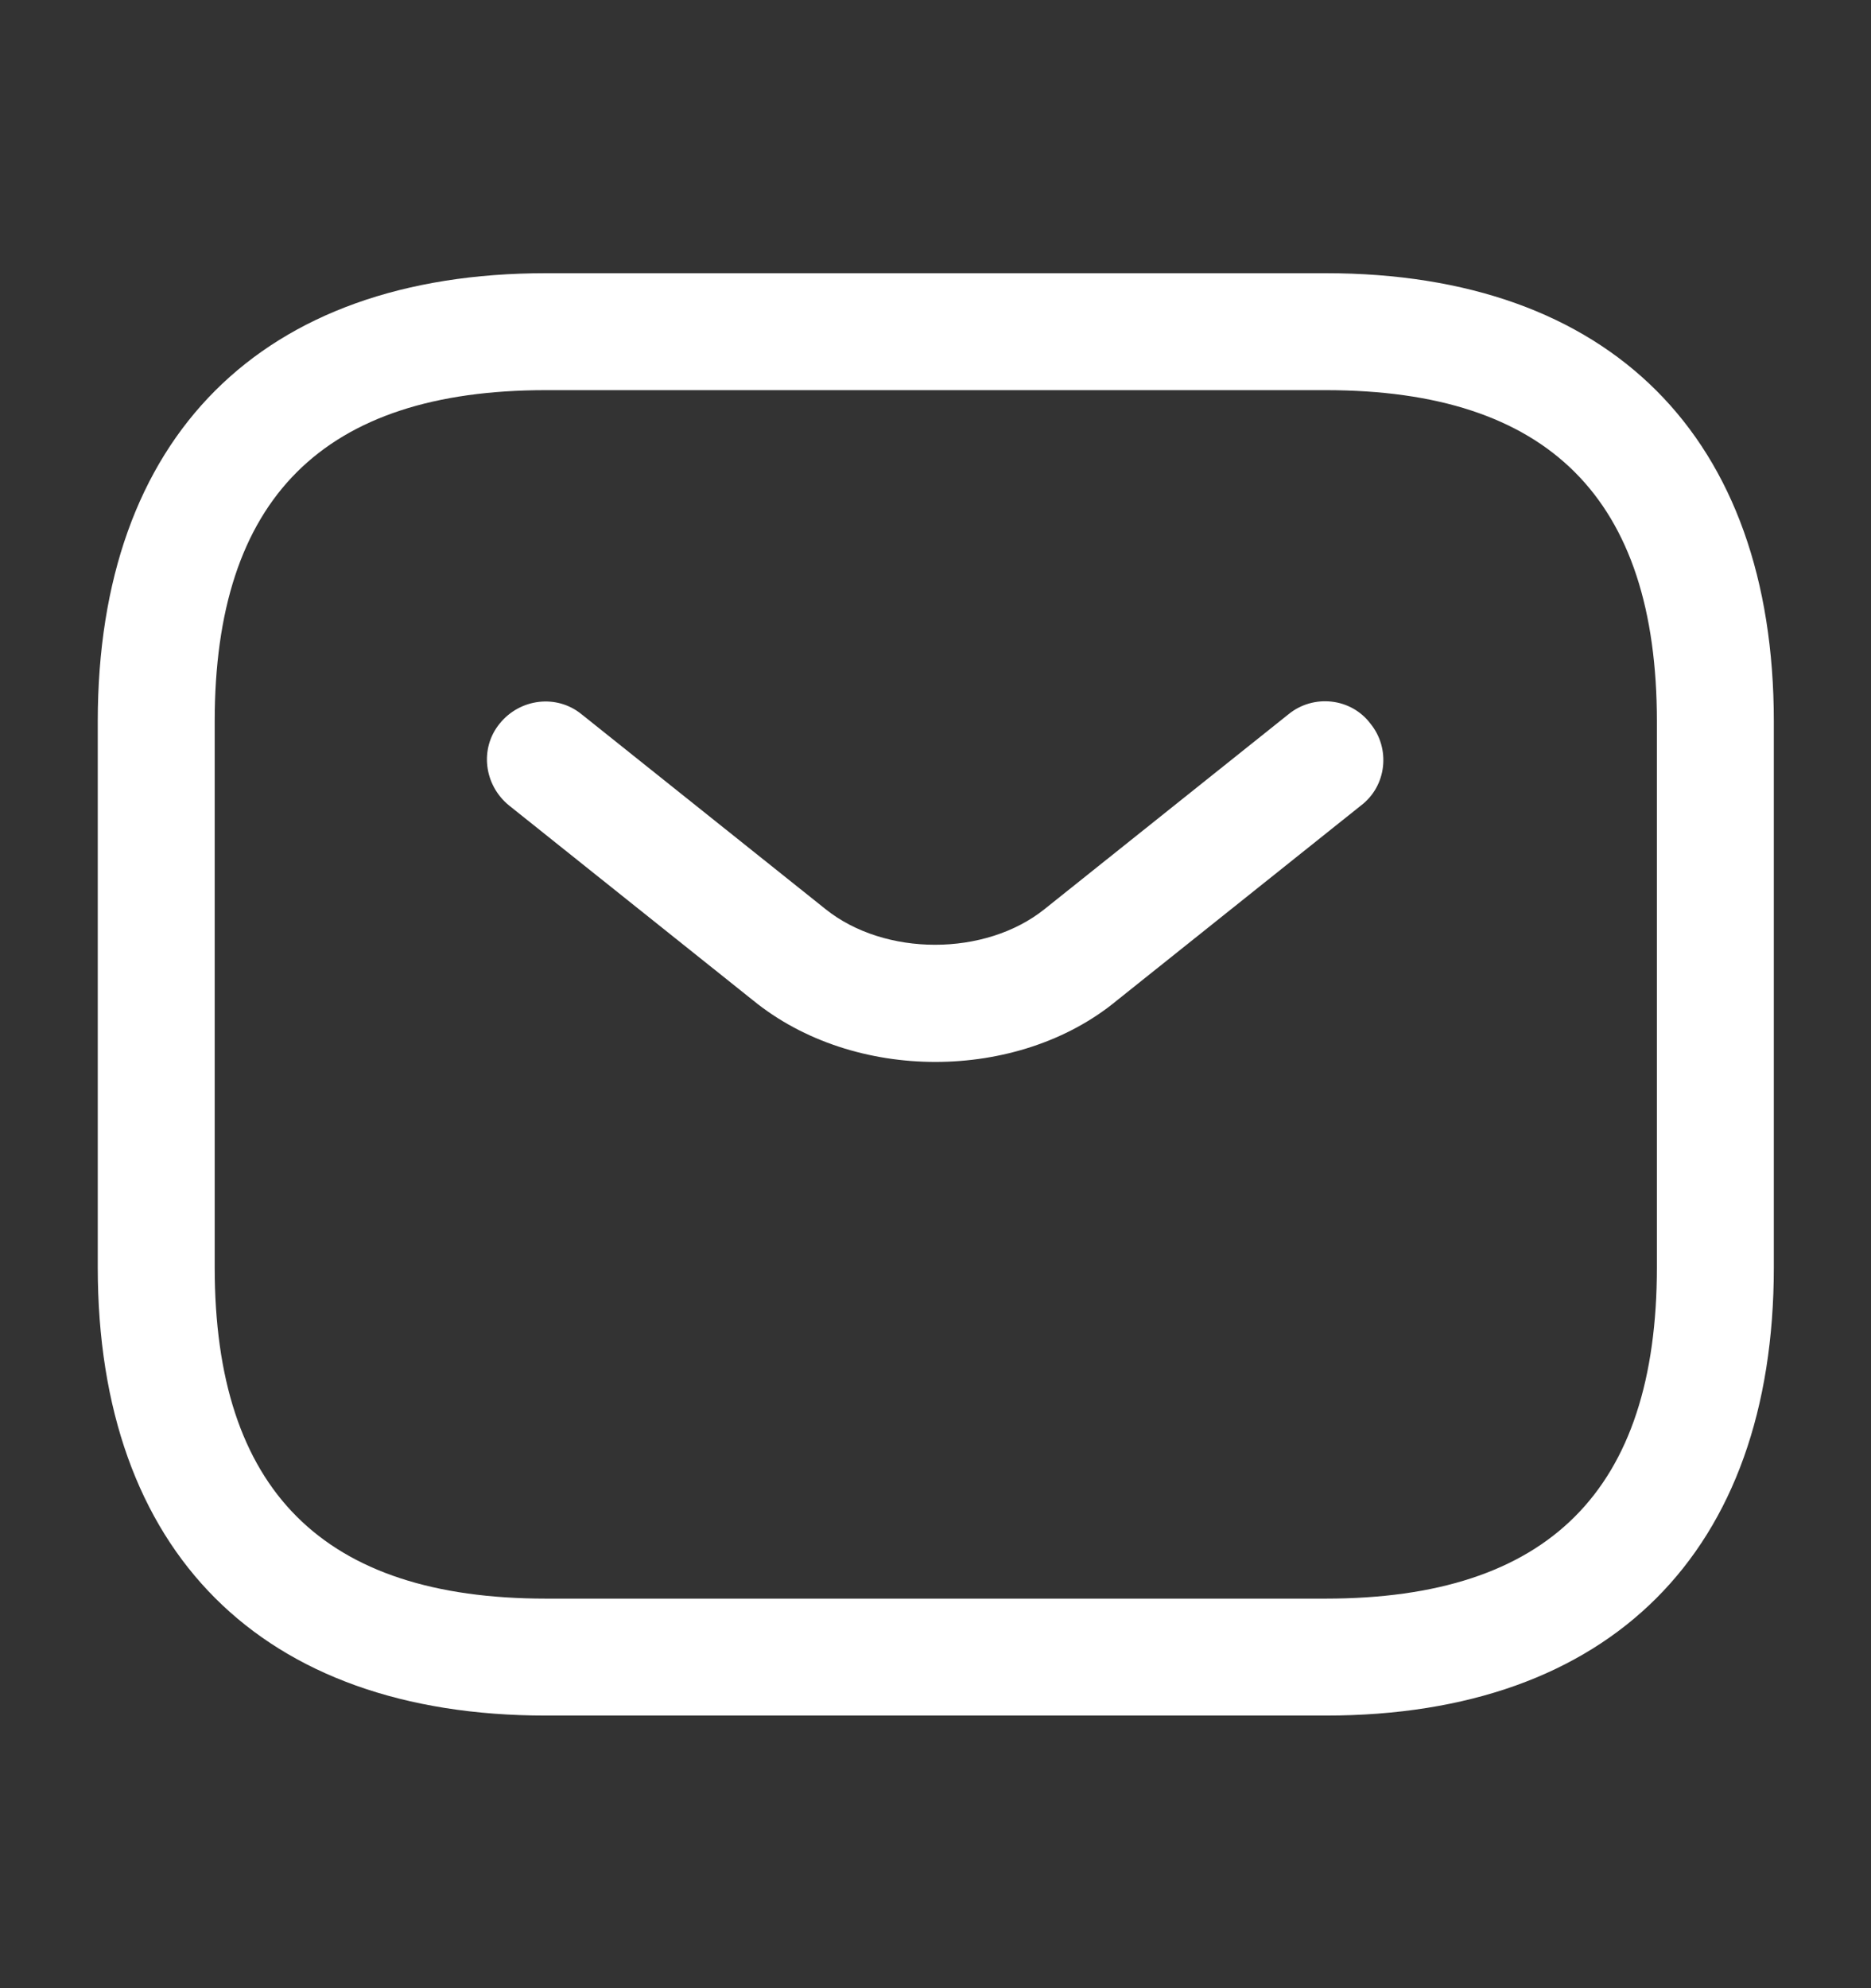
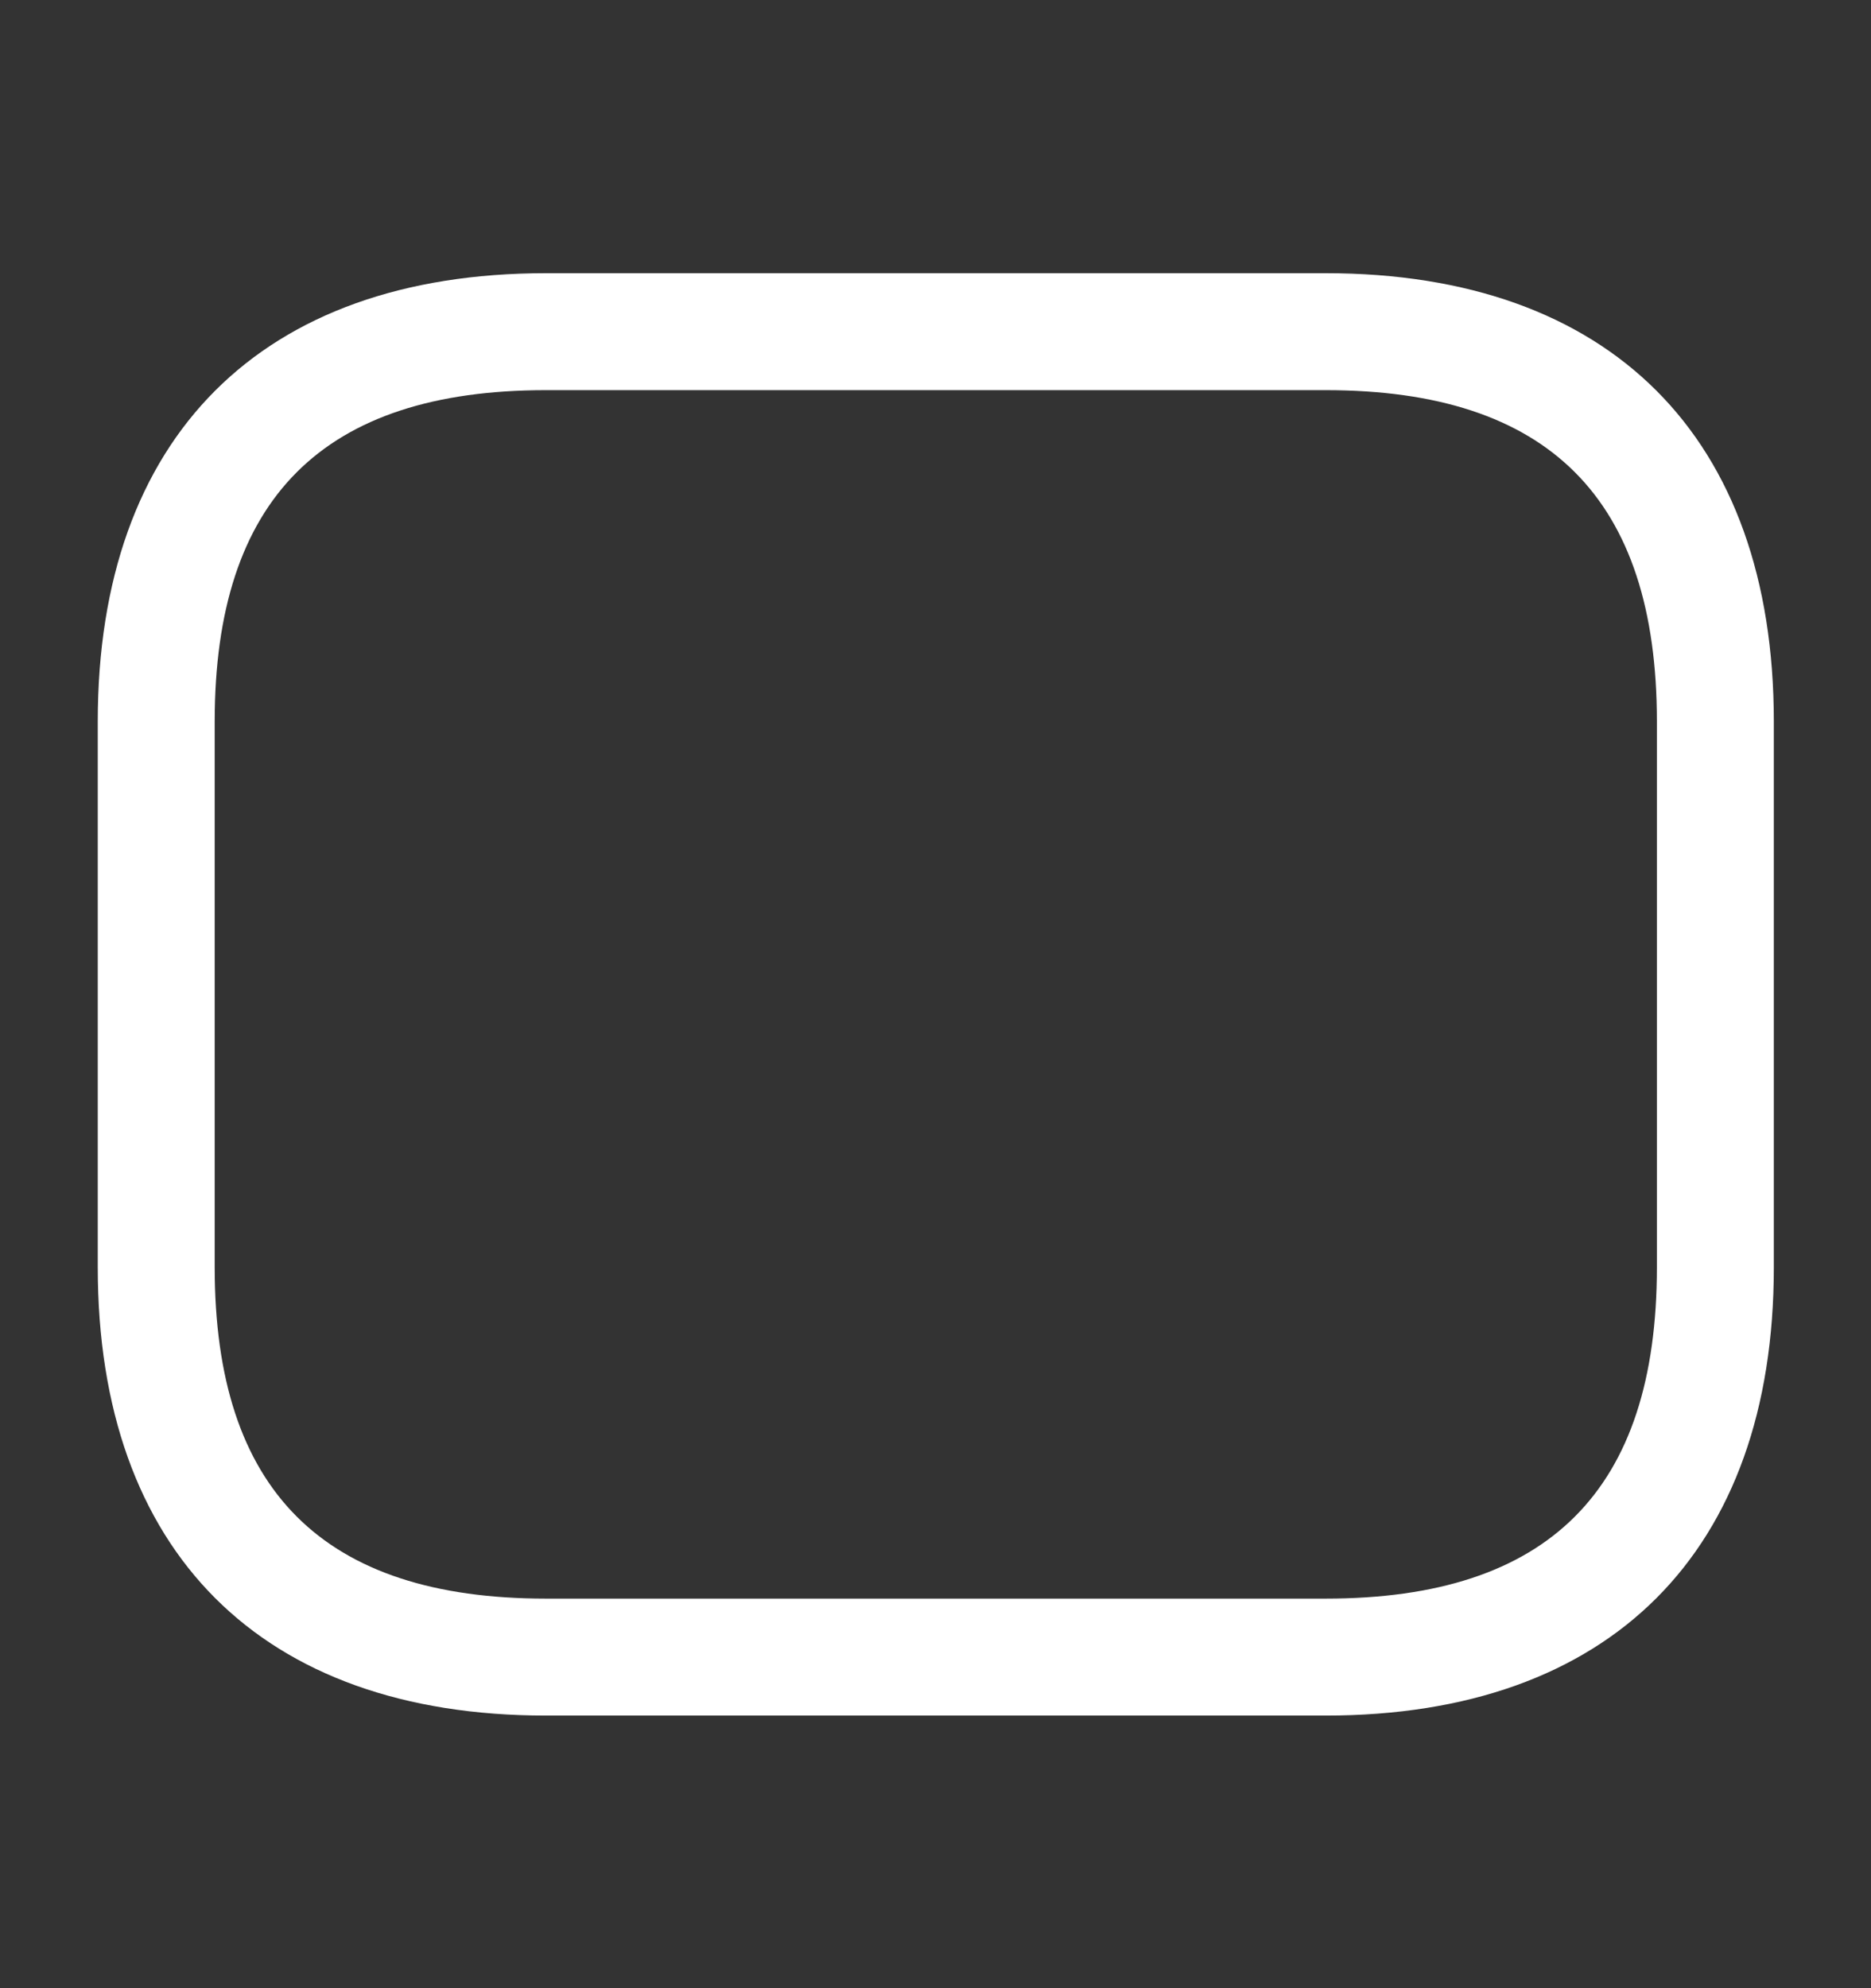
<svg xmlns="http://www.w3.org/2000/svg" width="16" height="17" viewBox="0 0 16 17" fill="none">
  <rect x="0" y="0" width="16" height="17" fill="#333333" stroke="none" />
  <path d="M11.336 14.669H4.669C2.236 14.669 0.836 13.269 0.836 10.836V6.169C0.836 3.736 2.236 2.336 4.669 2.336H11.336C13.769 2.336 15.169 3.736 15.169 6.169V10.836C15.169 13.269 13.769 14.669 11.336 14.669ZM4.669 3.336C2.763 3.336 1.836 4.263 1.836 6.169V10.836C1.836 12.743 2.763 13.669 4.669 13.669H11.336C13.243 13.669 14.169 12.743 14.169 10.836V6.169C14.169 4.263 13.243 3.336 11.336 3.336H4.669Z" fill="white" />
-   <path d="M7.999 9.08C7.439 9.08 6.873 8.907 6.439 8.553L4.353 6.887C4.139 6.713 4.099 6.4 4.273 6.187C4.446 5.973 4.759 5.933 4.973 6.107L7.059 7.773C7.566 8.18 8.426 8.18 8.933 7.773L11.019 6.107C11.232 5.933 11.553 5.967 11.719 6.187C11.893 6.4 11.859 6.72 11.639 6.887L9.553 8.553C9.126 8.907 8.559 9.08 7.999 9.08Z" fill="white" />
</svg>